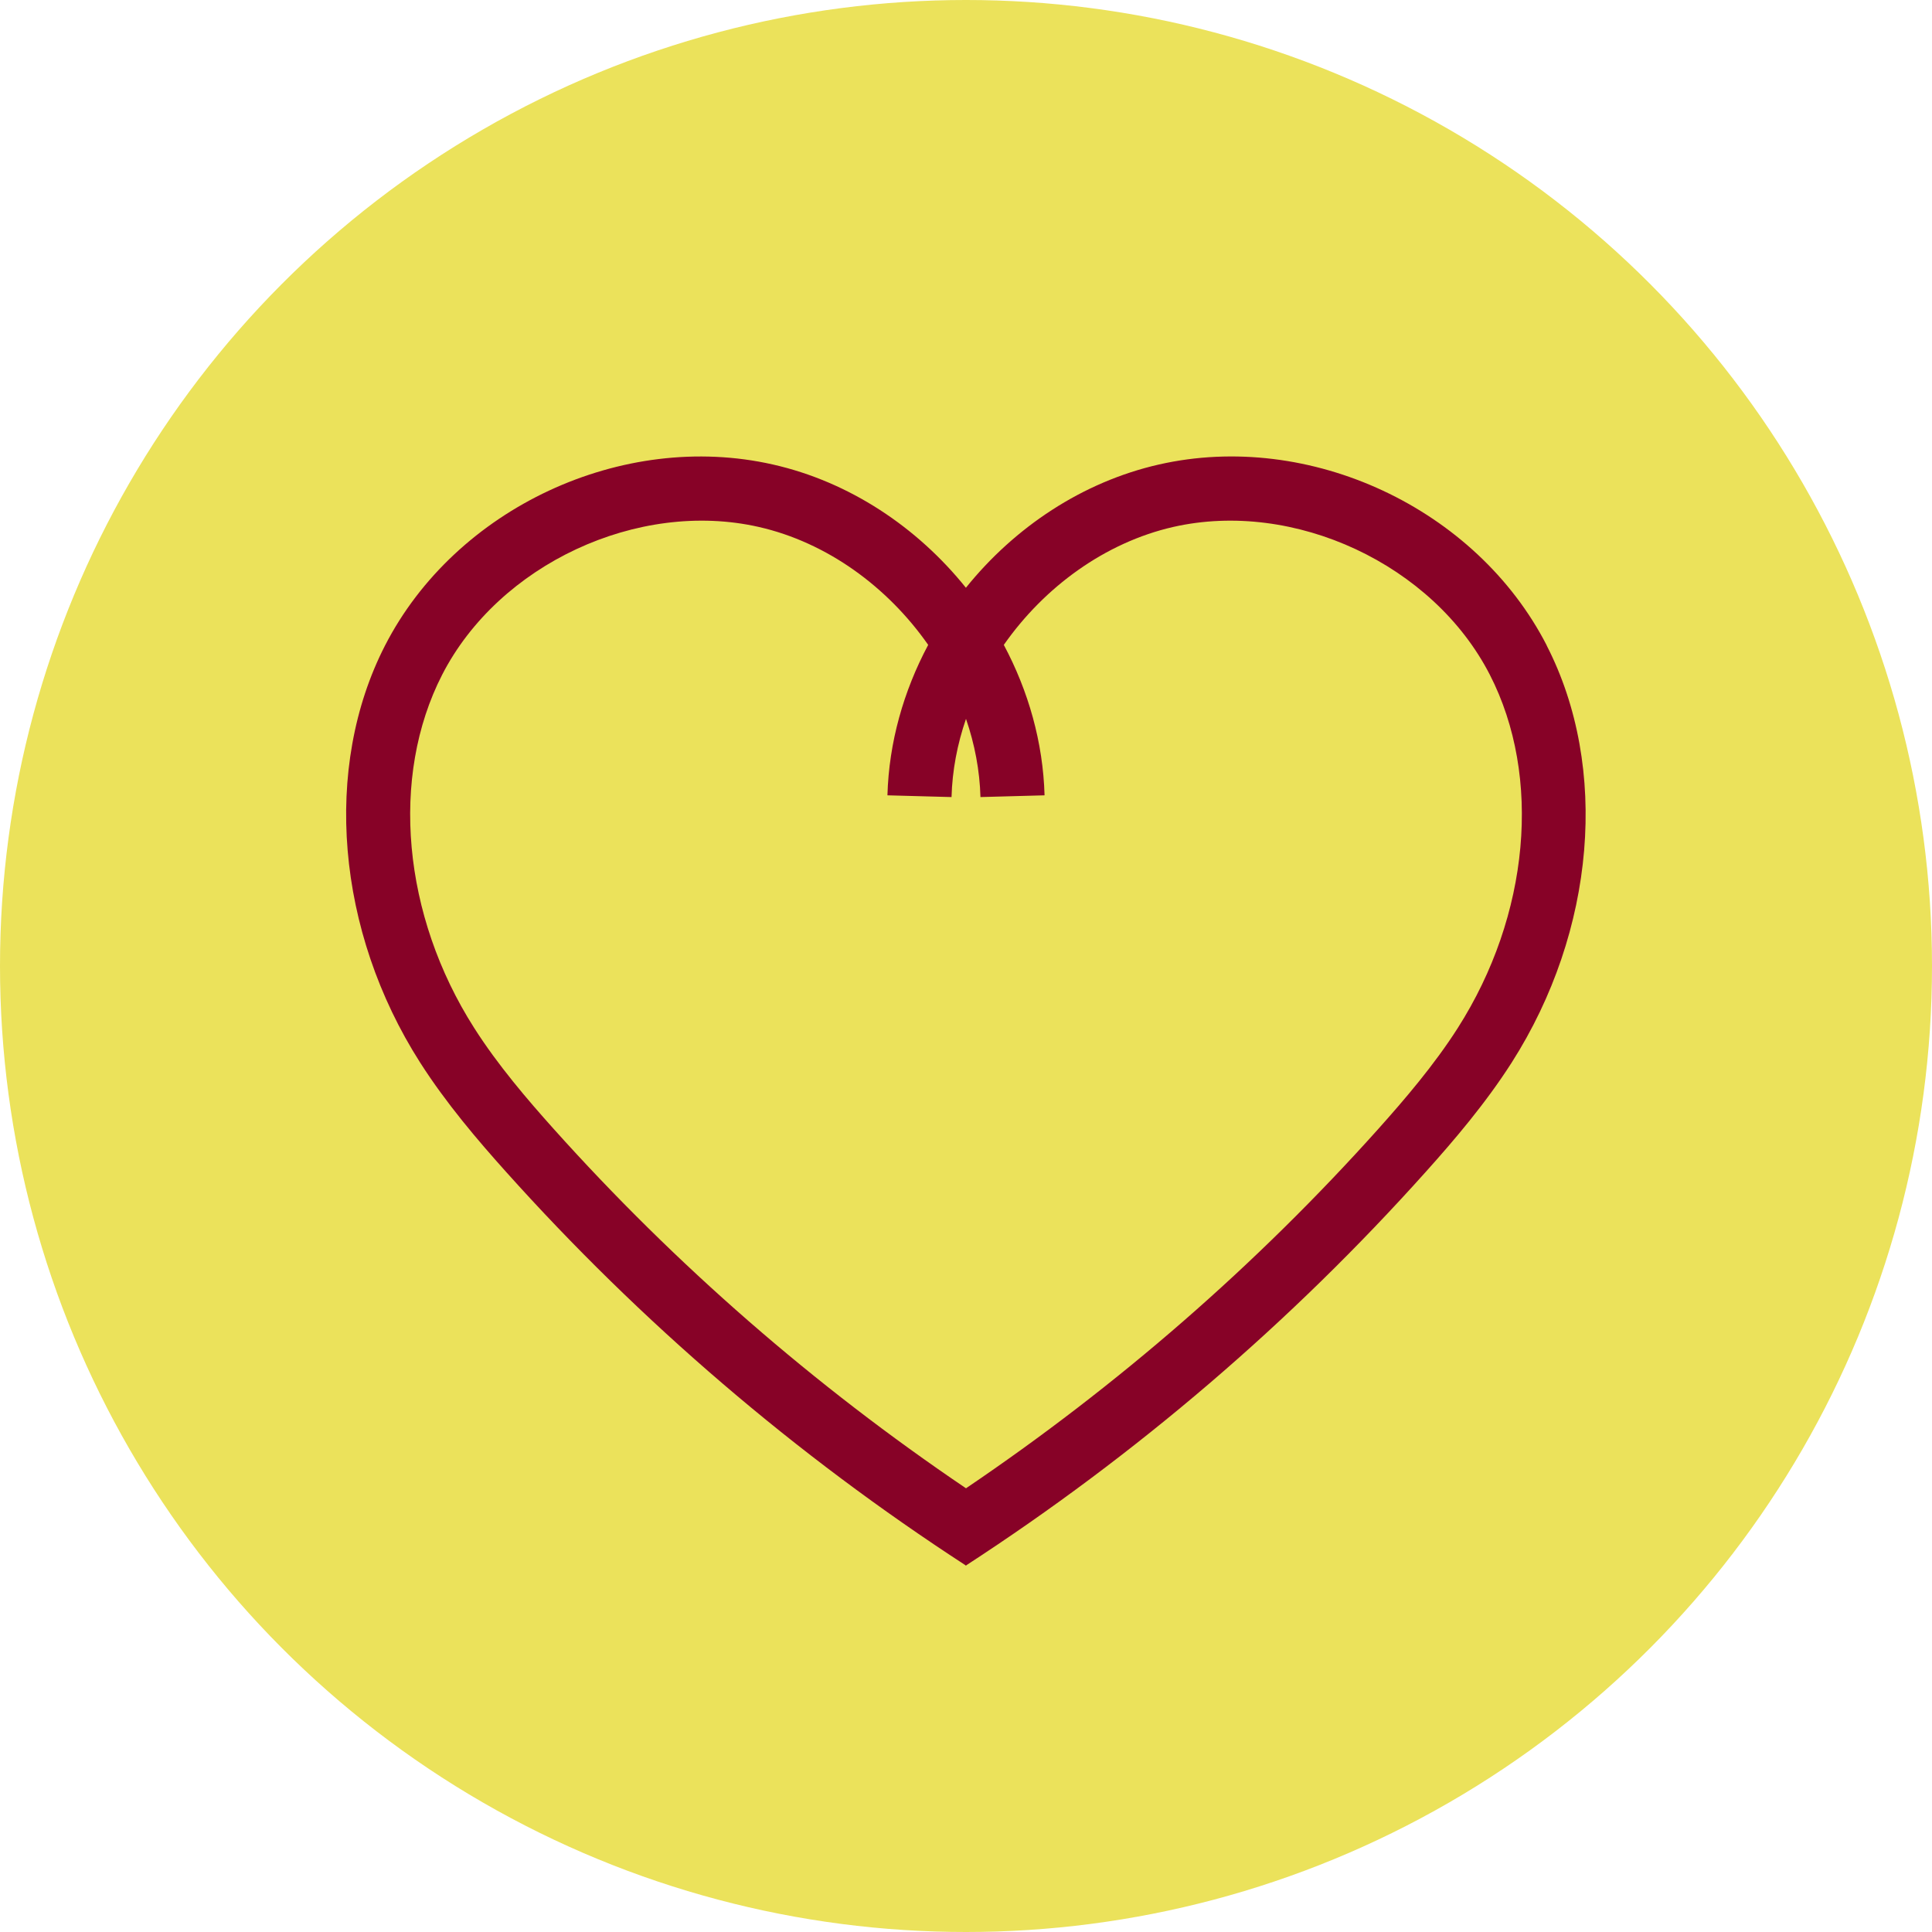
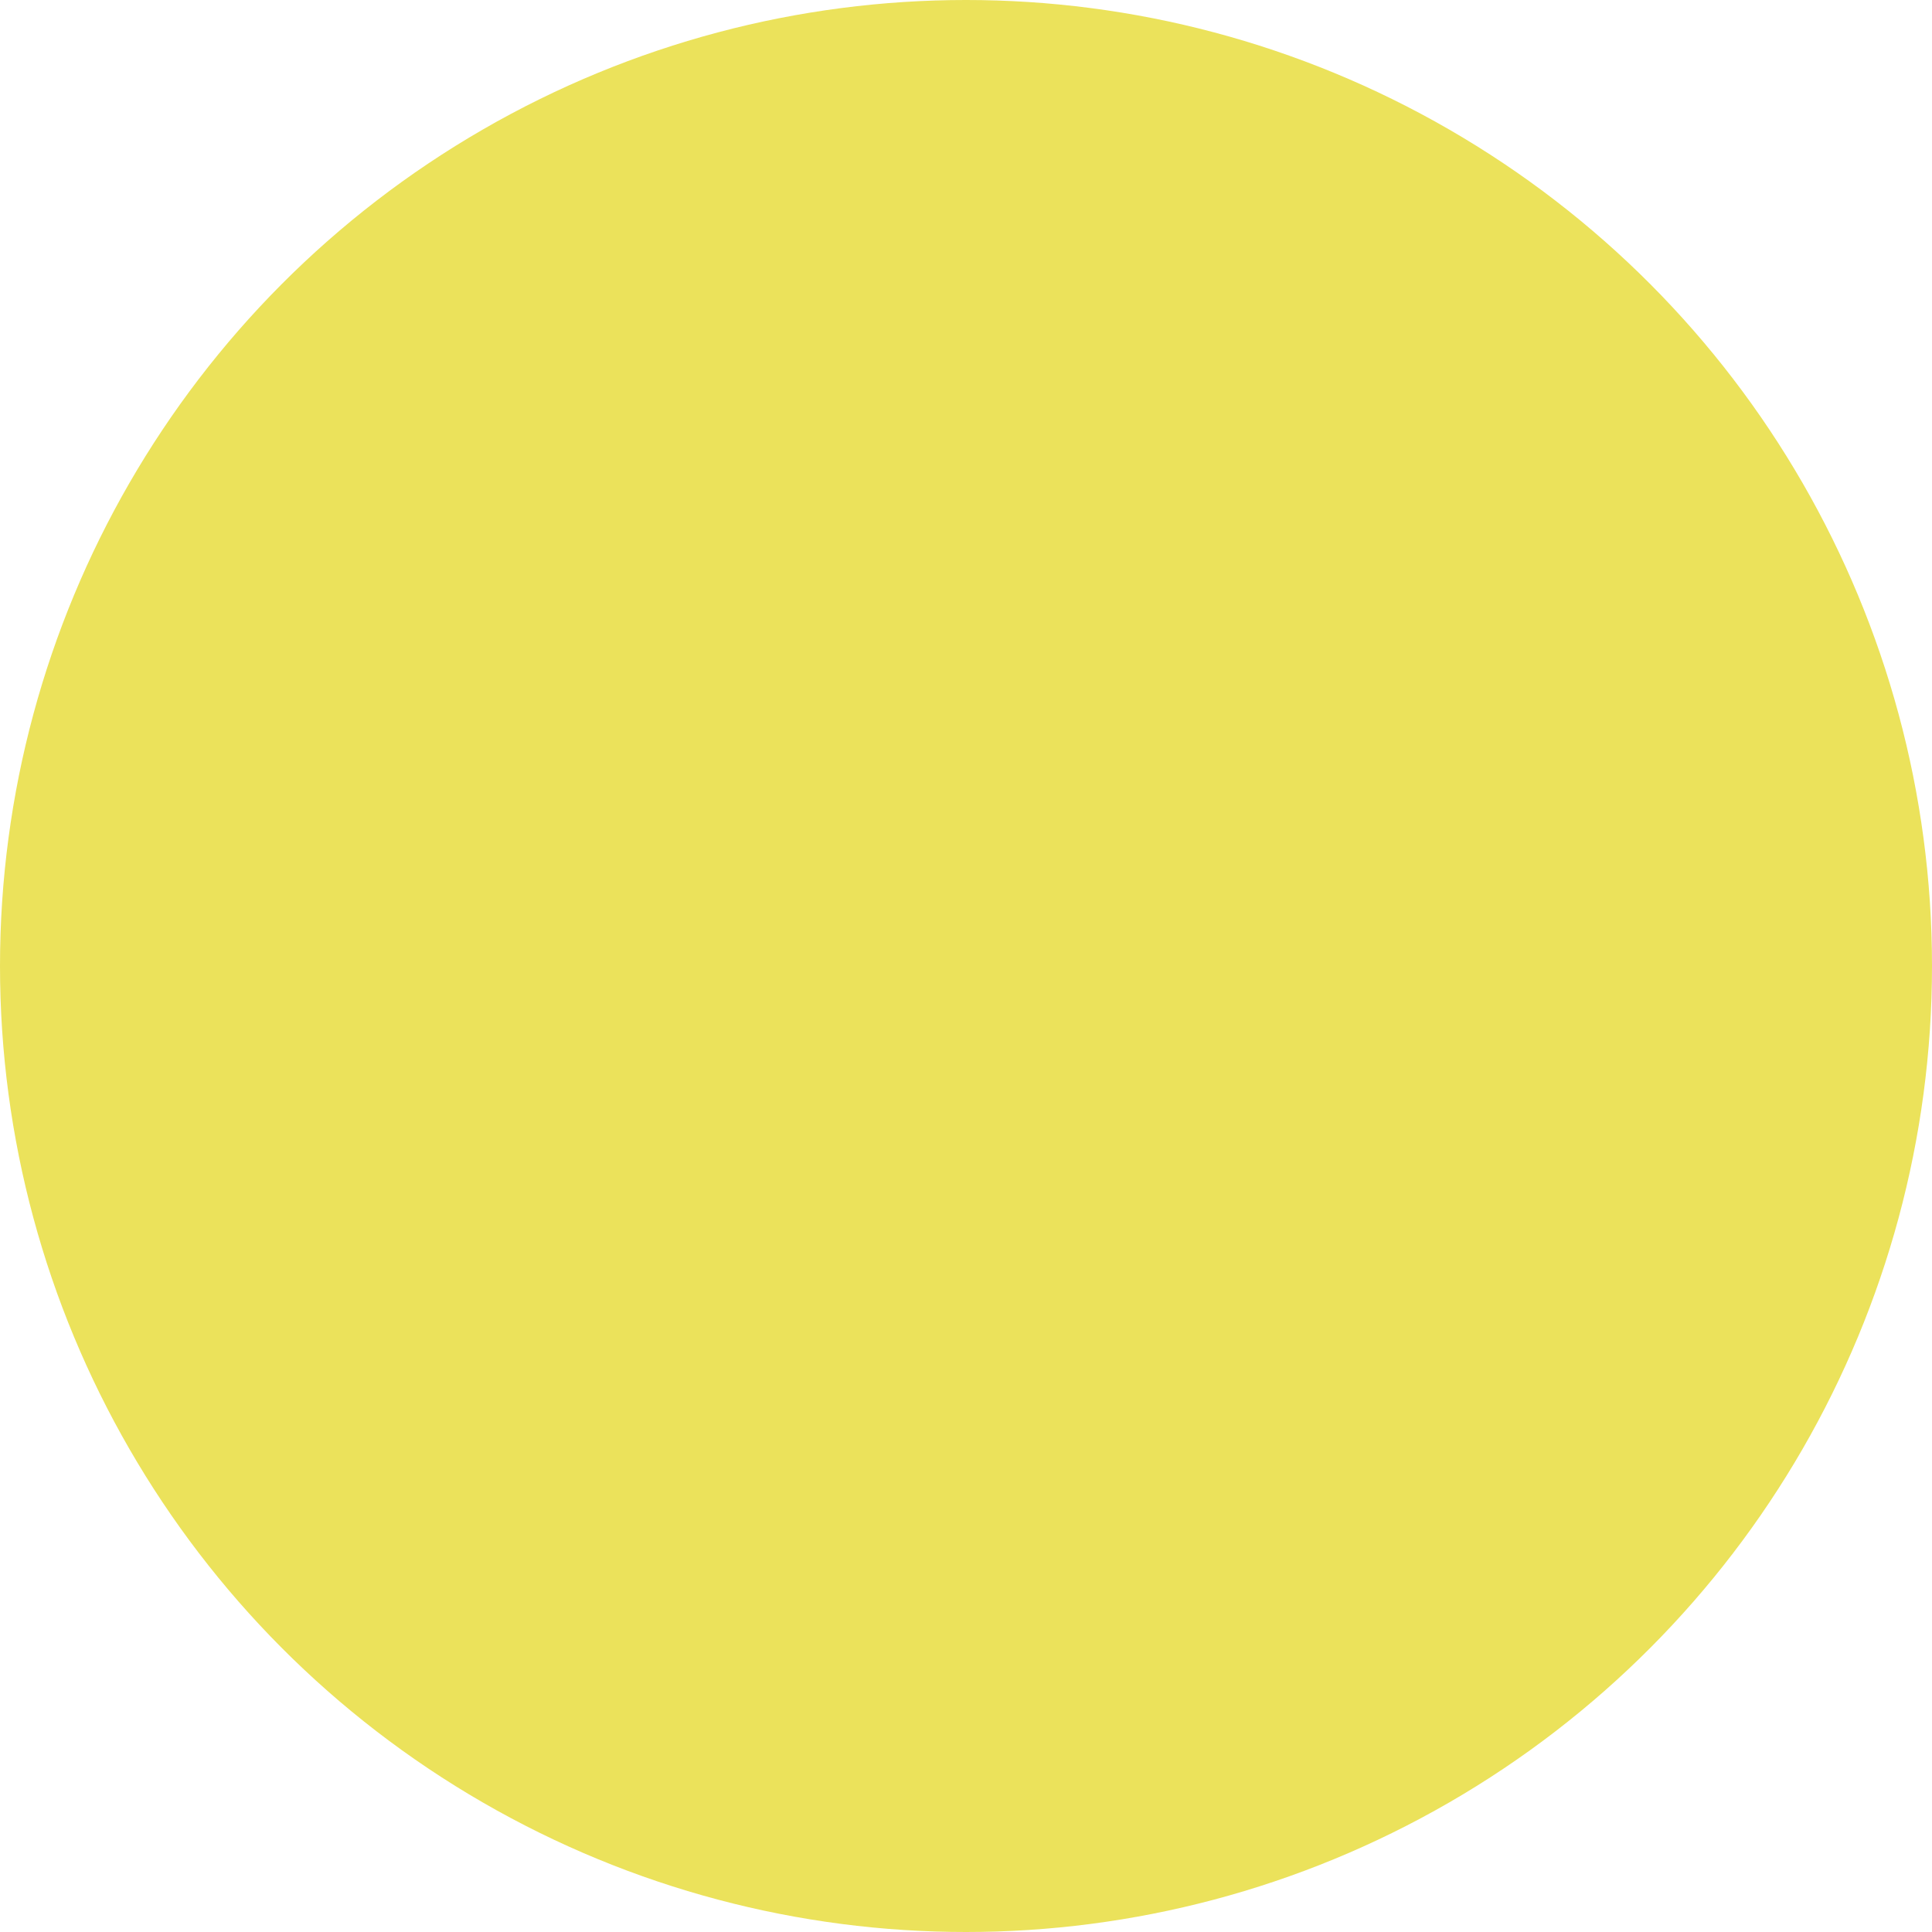
<svg xmlns="http://www.w3.org/2000/svg" id="Ebene_2" data-name="Ebene 2" viewBox="0 0 211 211">
  <defs>
    <style>
      .cls-1 {
        fill: #870227;
      }

      .cls-1, .cls-2 {
        stroke-width: 0px;
      }

      .cls-2 {
        fill: #ebe25b;
      }
    </style>
  </defs>
  <g id="Ebene_1-2" data-name="Ebene 1">
    <g>
      <circle class="cls-2" cx="105.5" cy="105.5" r="105.5" />
-       <path class="cls-1" d="m168.93,70.5c-7.7-15.01-25.91-23.51-42.36-19.77-8.36,1.9-15.76,6.85-21.08,13.46-5.32-6.62-12.72-11.57-21.08-13.46-16.45-3.73-34.66,4.76-42.36,19.77-6.83,13.32-5.33,31.19,3.83,45.54,2.86,4.48,6.33,8.53,9.34,11.89,14.77,16.49,31.67,30.96,50.23,43.02l.02.04s.01,0,.02-.01c0,0,.01,0,.02.01l.02-.04c18.56-12.06,35.47-26.53,50.23-43.02,3.01-3.36,6.48-7.41,9.34-11.89,9.15-14.35,10.66-32.22,3.82-45.54Zm-9.72,41.77c-2.59,4.06-5.83,7.83-8.65,10.99-13.34,14.9-28.5,28.08-45.06,39.28-16.56-11.2-31.71-24.38-45.06-39.28-2.82-3.15-6.06-6.92-8.65-10.99-7.84-12.29-9.21-27.44-3.5-38.58,6.18-12.05,21.37-19.14,34.58-16.14,7.44,1.69,14.07,6.54,18.5,12.88-2.69,5.04-4.29,10.66-4.45,16.43l7,.19c.08-2.91.63-5.78,1.58-8.54.95,2.76,1.5,5.64,1.58,8.54l7-.19c-.16-5.77-1.76-11.39-4.45-16.43,4.43-6.33,11.06-11.18,18.5-12.88,13.21-3,28.4,4.09,34.58,16.14,5.72,11.15,4.34,26.29-3.5,38.58Z" />
    </g>
  </g>
</svg>